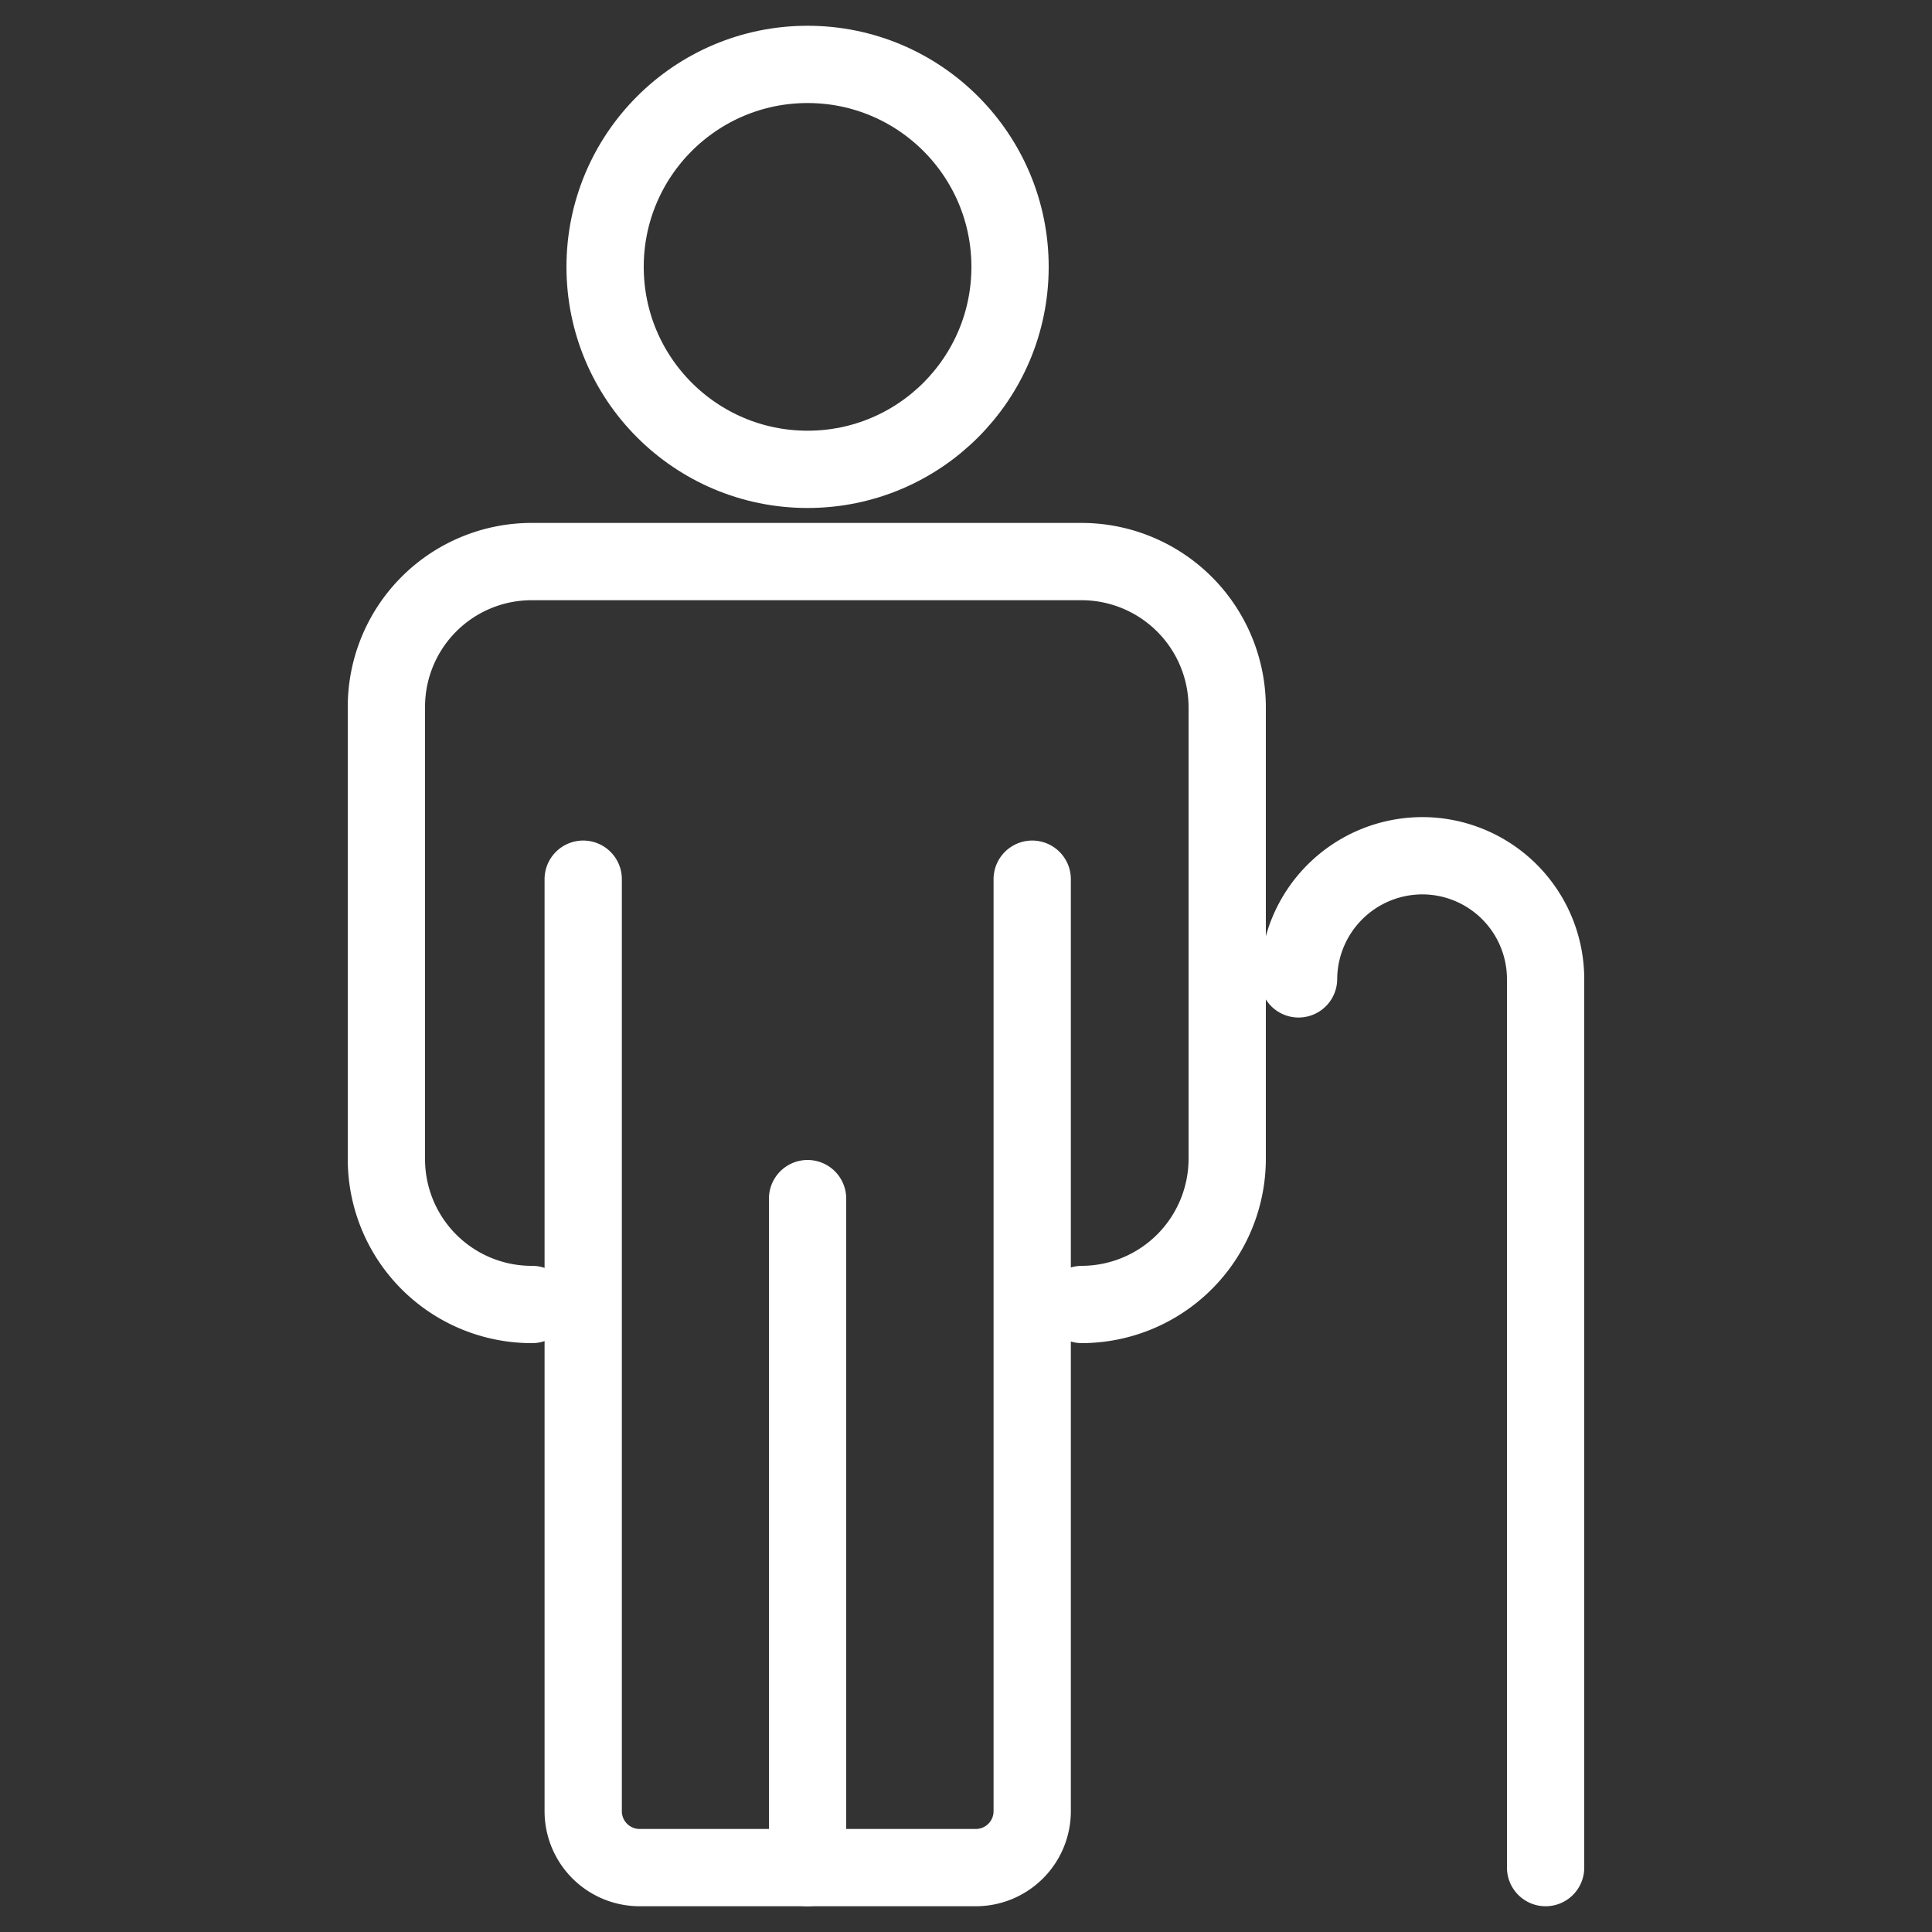
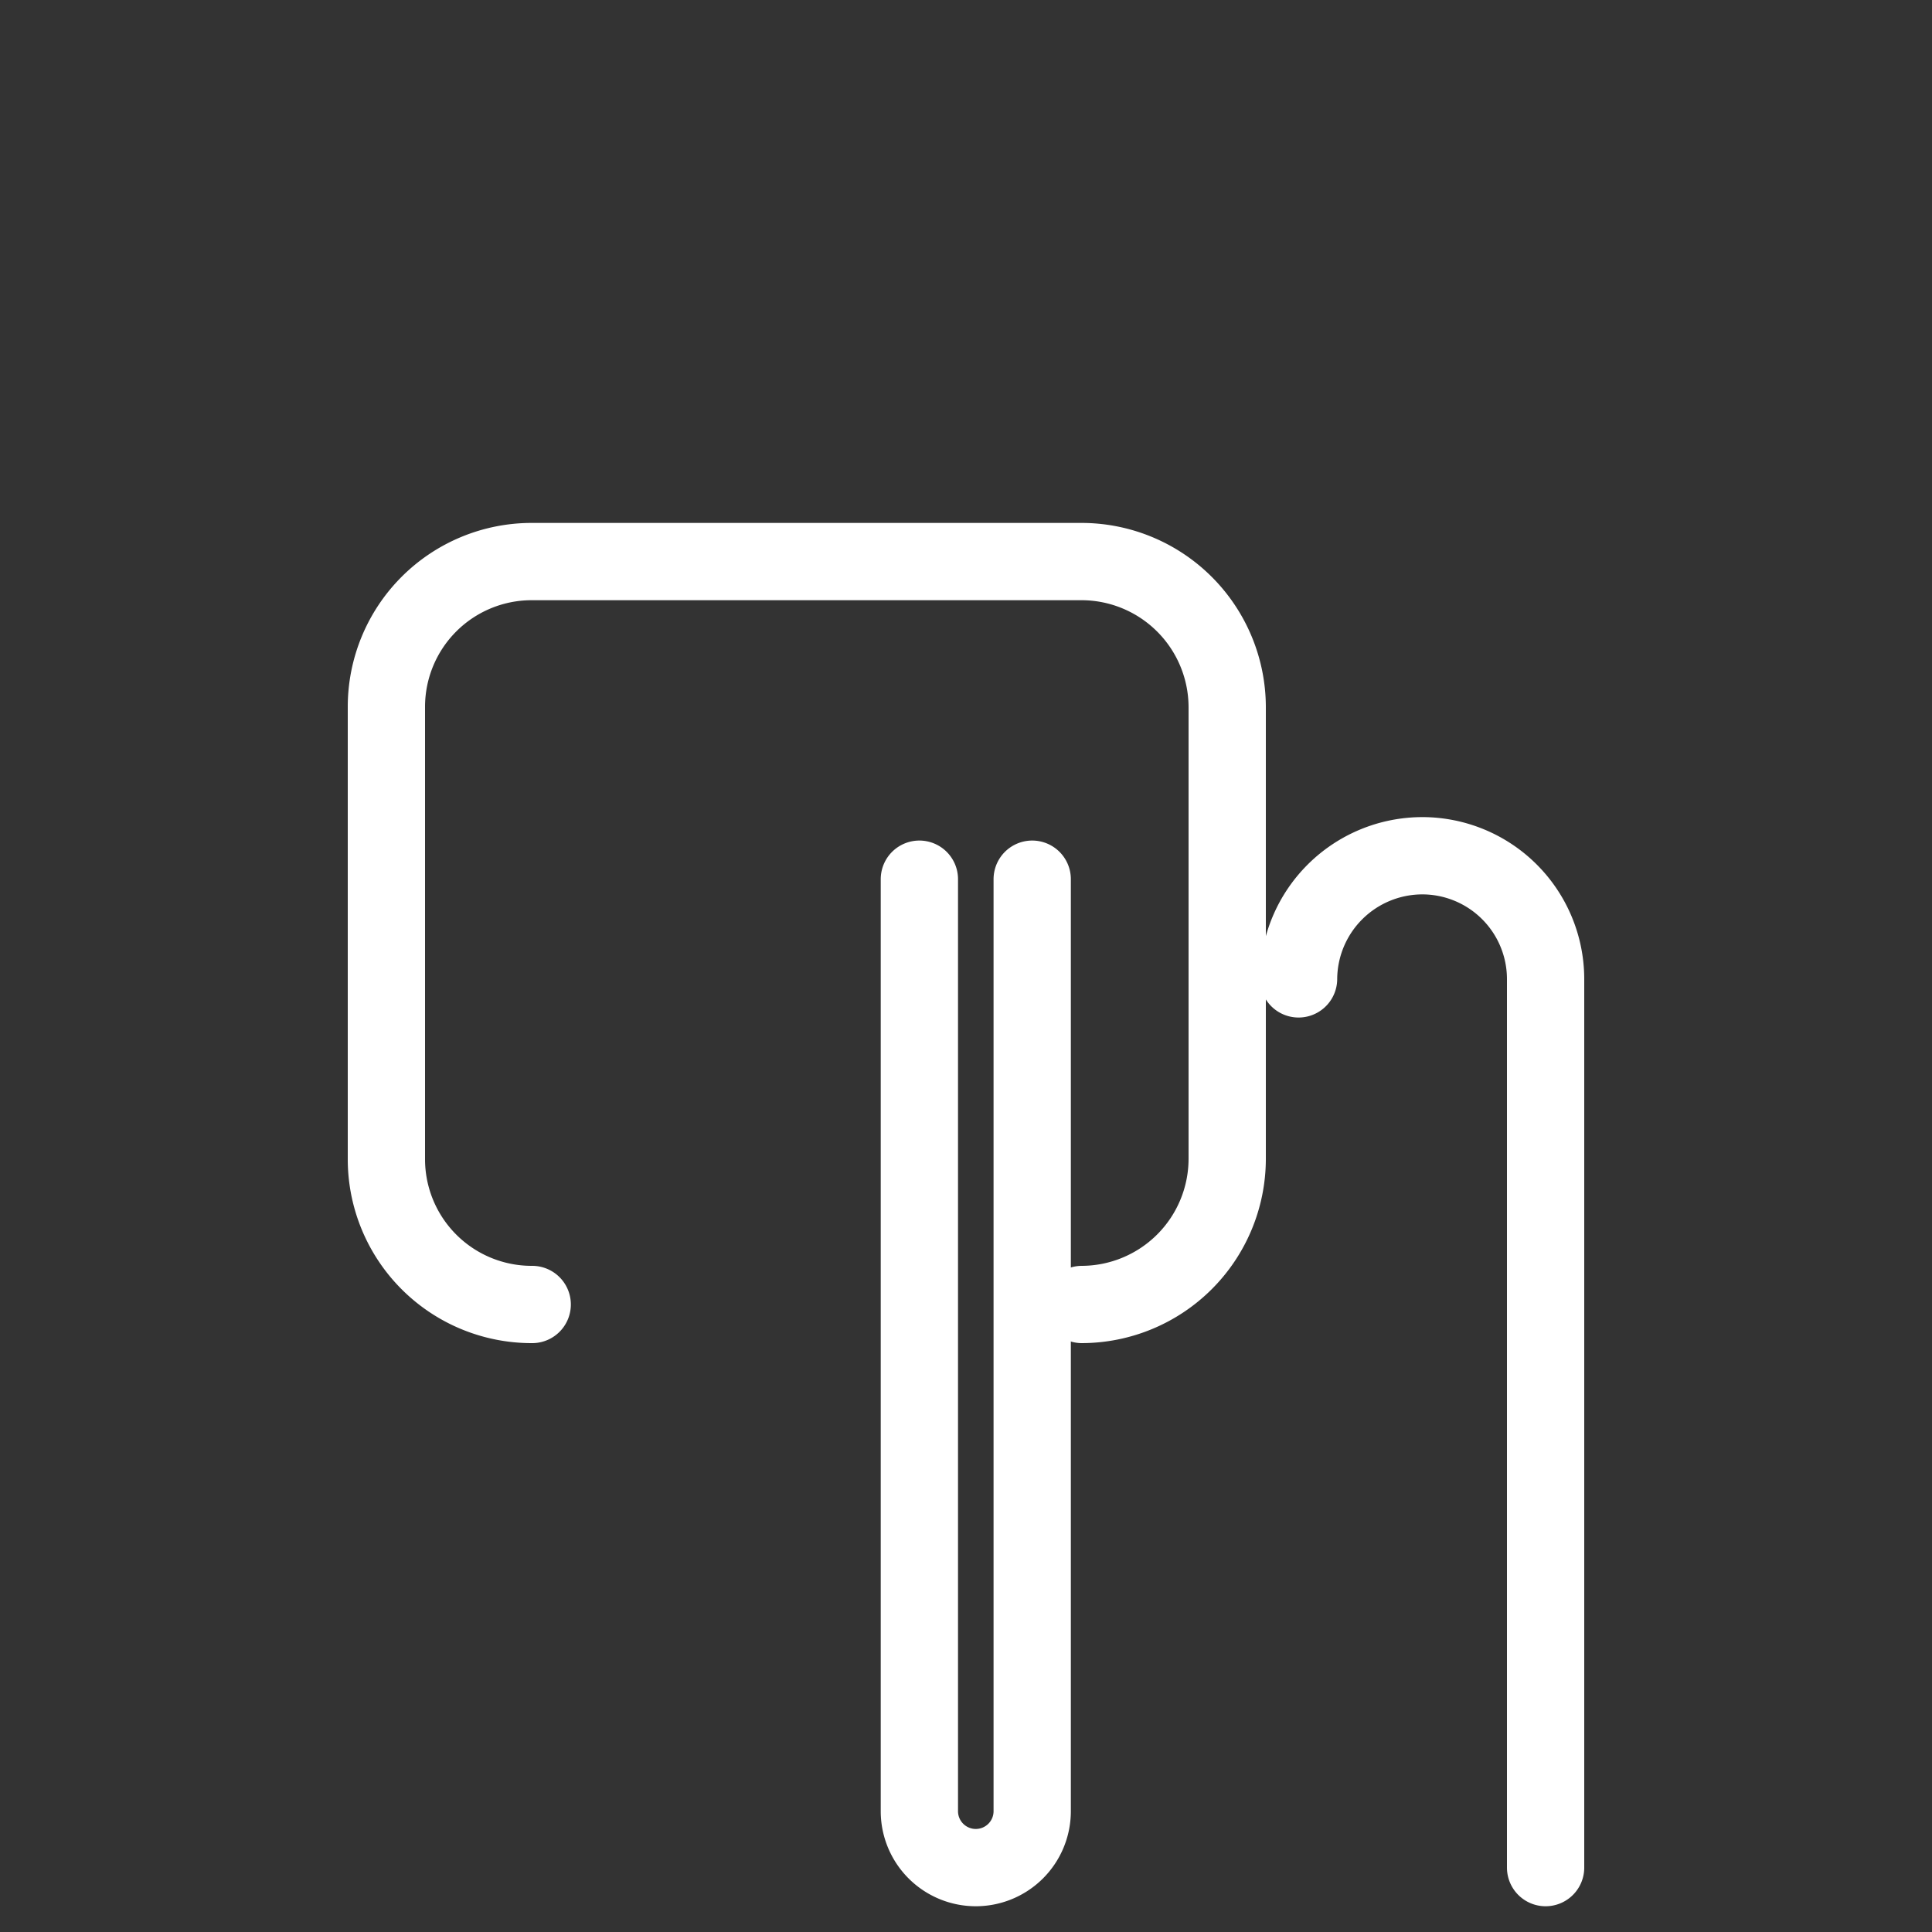
<svg xmlns="http://www.w3.org/2000/svg" id="Layer_1" data-name="Layer 1" viewBox="0 0 75 75">
  <rect x="0" y="0" width="75" height="75" fill="#333333" stroke="none" />
  <defs>
    <style>.cls-1,.cls-2{fill:none;stroke:#fff;stroke-width:3px;}.cls-1{stroke-miterlimit:10;}.cls-2{stroke-linecap:round;stroke-linejoin:round;}</style>
  </defs>
  <g id="Group_114" data-name="Group 114">
    <g id="Group_113" data-name="Group 113">
-       <circle id="Ellipse_4" data-name="Ellipse 4" class="cls-1" cx="31.35" cy="10.36" r="7.86" />
      <path id="Path_69" data-name="Path 69" class="cls-2" d="M20.66,50.64A5.64,5.64,0,0,1,15,45V27.44a5.64,5.64,0,0,1,5.63-5.64H42a5.66,5.66,0,0,1,5.64,5.64V45A5.66,5.66,0,0,1,42,50.64" />
-       <path id="Path_70" data-name="Path 70" class="cls-2" d="M40.07,34.13v36.2a2.19,2.19,0,0,1-2.19,2.17H24.83a2.19,2.19,0,0,1-2.19-2.17V34.13" />
-       <line id="Line_8" data-name="Line 8" class="cls-2" x1="31.35" y1="46.53" x2="31.35" y2="72.5" />
+       <path id="Path_70" data-name="Path 70" class="cls-2" d="M40.07,34.13v36.2a2.19,2.19,0,0,1-2.19,2.17a2.19,2.19,0,0,1-2.19-2.17V34.13" />
    </g>
    <path id="Path_71" data-name="Path 71" class="cls-2" d="M60,72.5V38a4.79,4.79,0,0,0-4.78-4.78h0A4.81,4.81,0,0,0,50.41,38" />
  </g>
</svg>